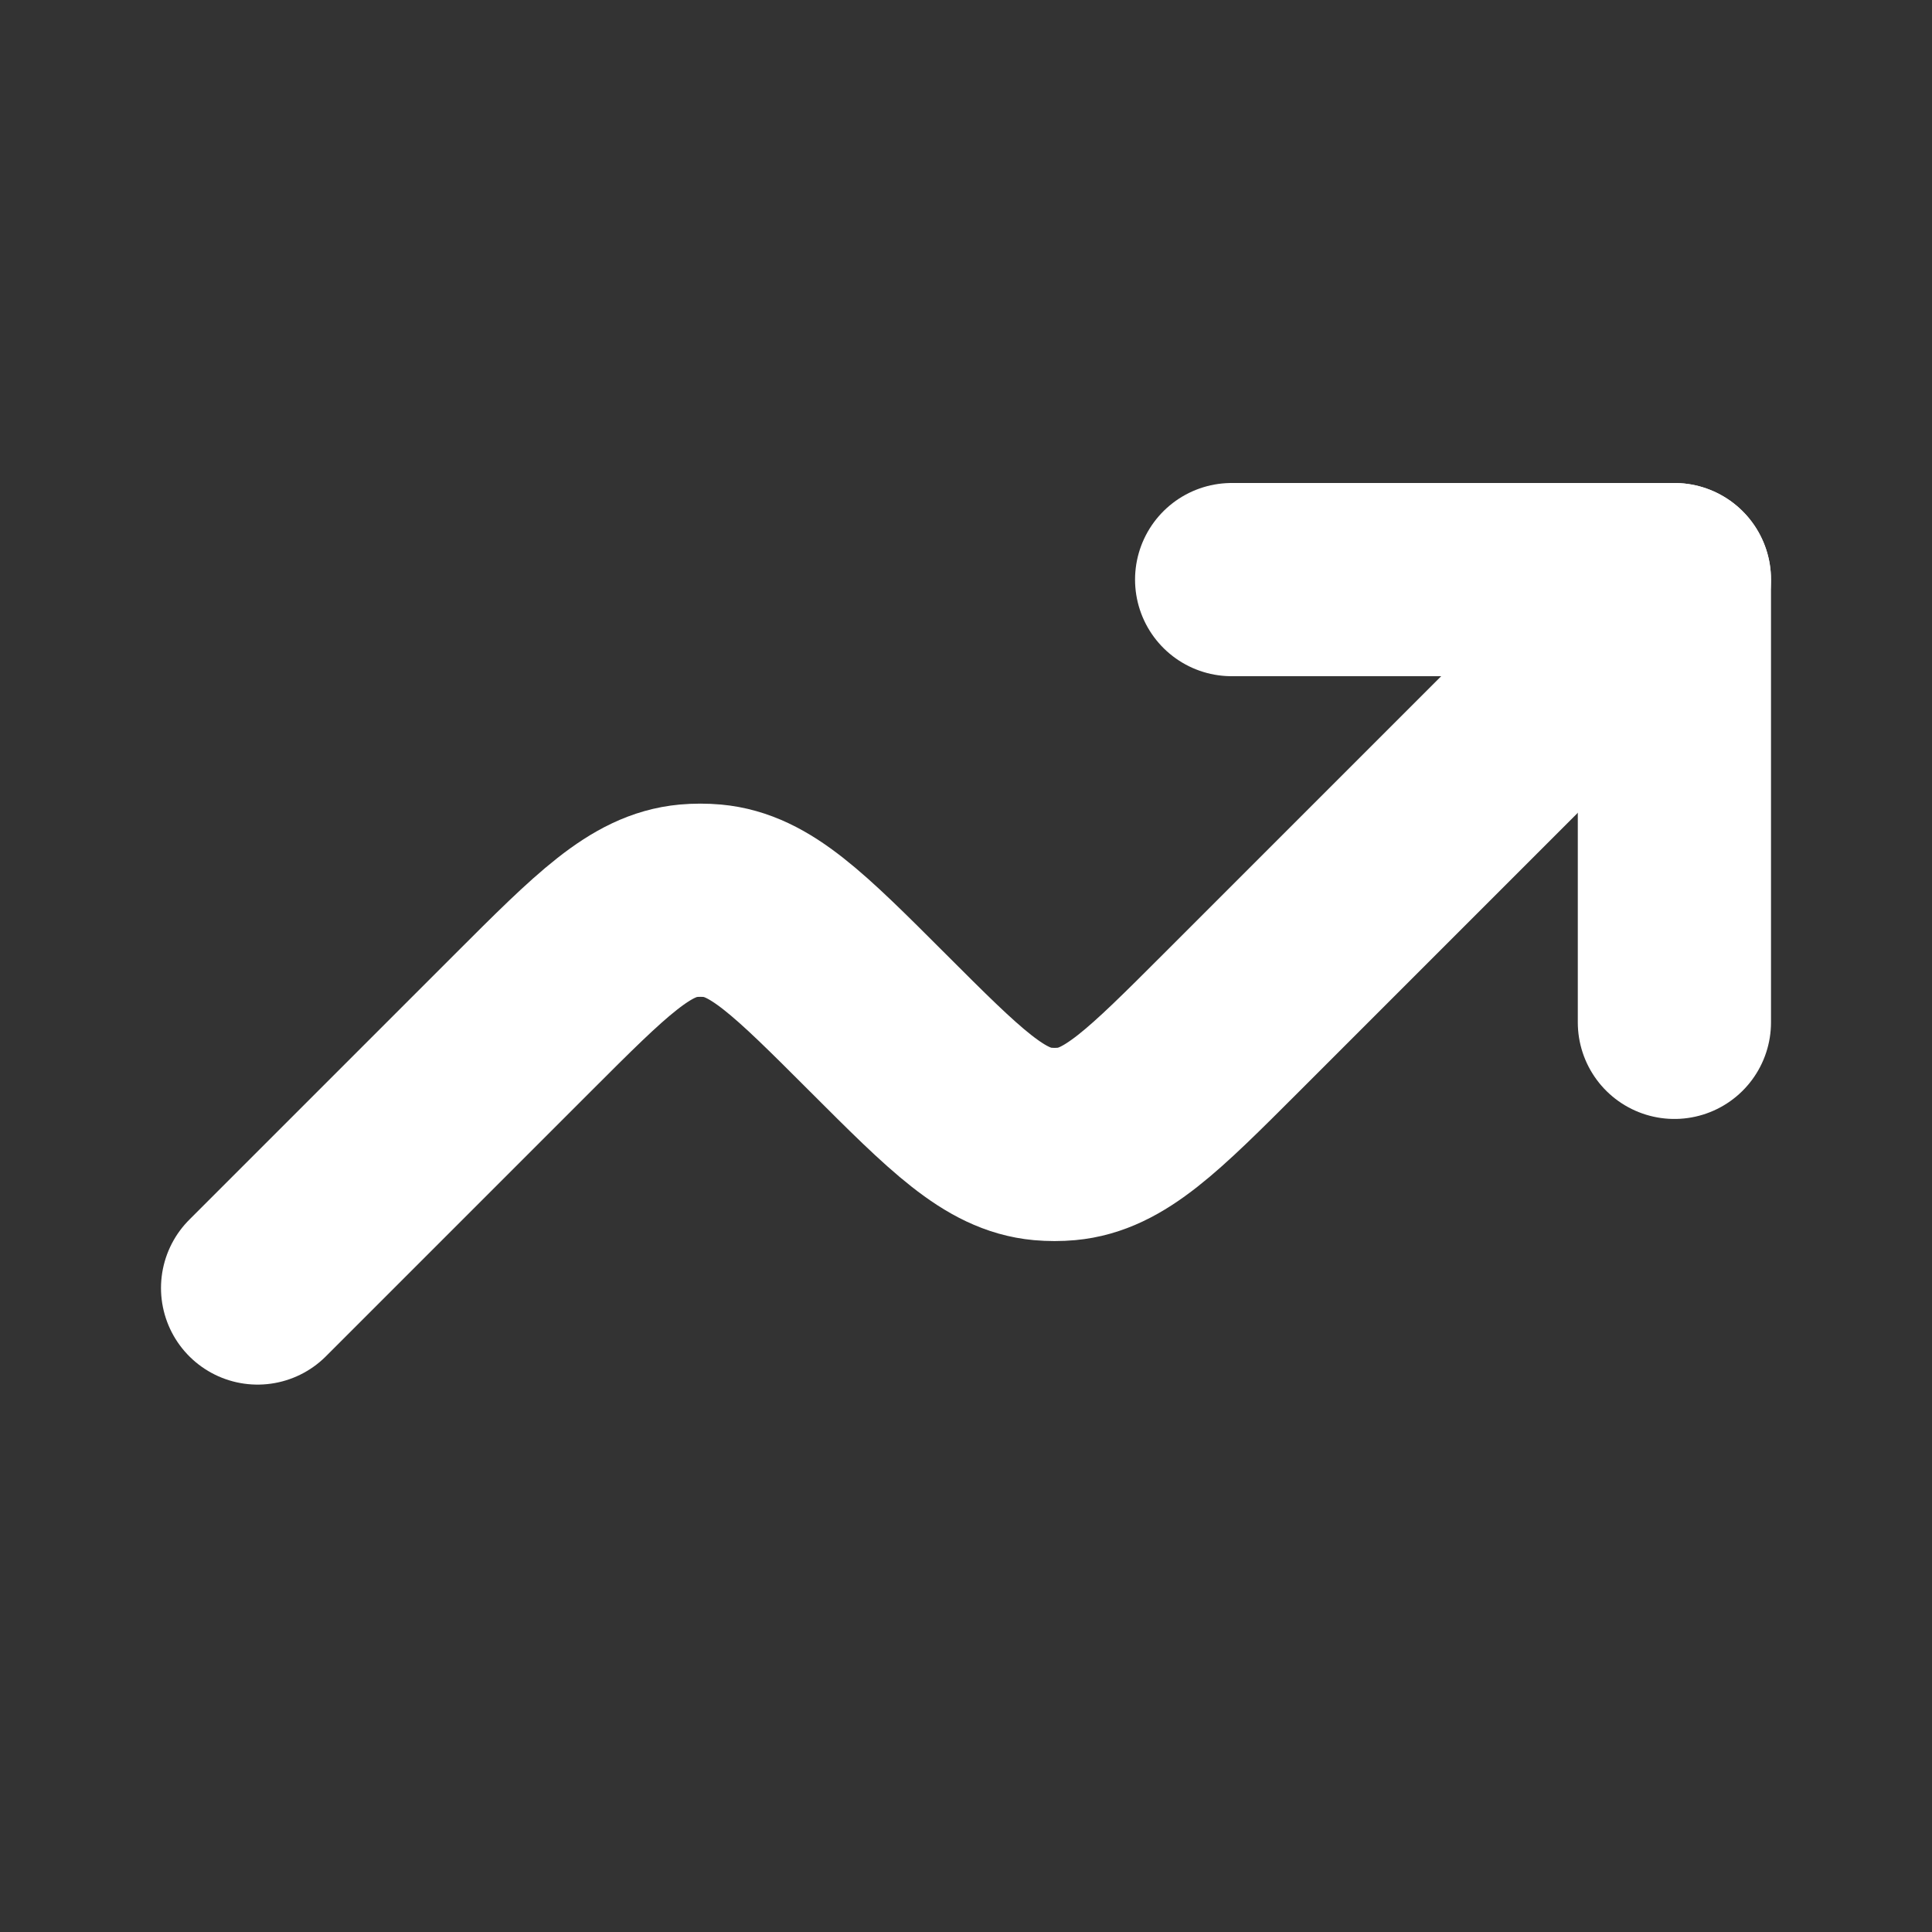
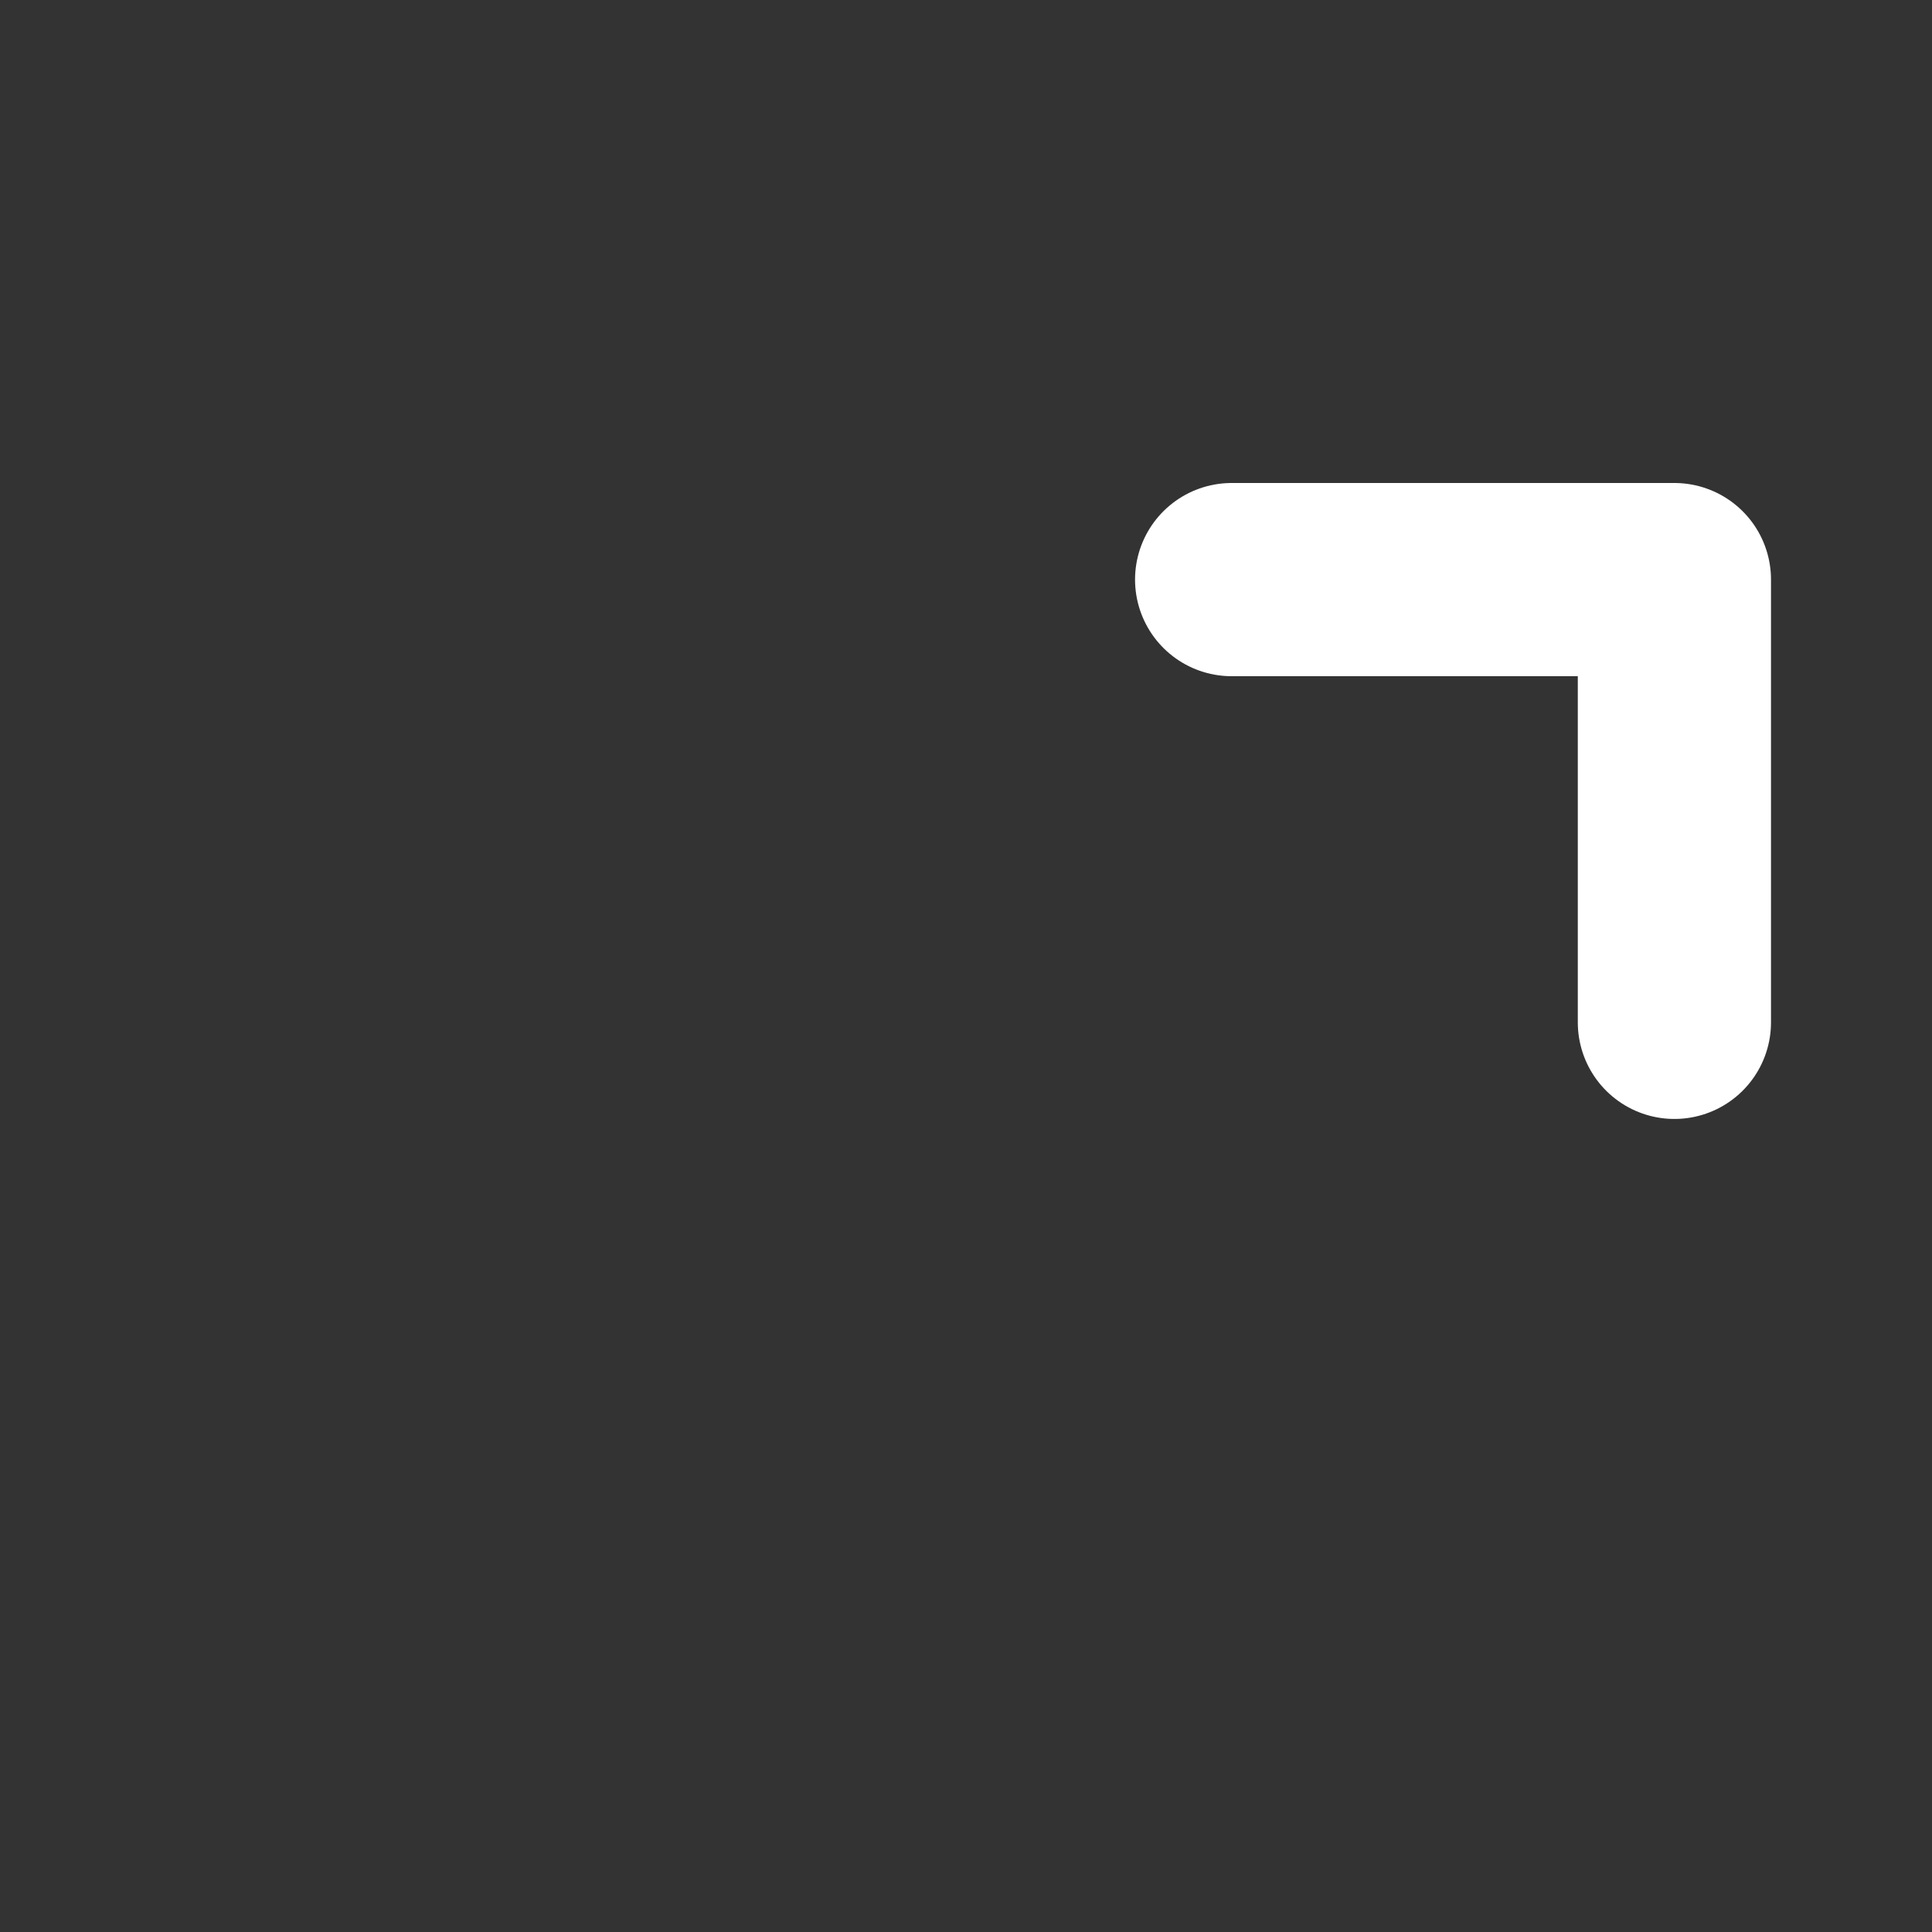
<svg xmlns="http://www.w3.org/2000/svg" width="30" height="30" viewBox="0 0 30 30" fill="none">
  <rect x="0" y="0" width="30" height="30" fill="#333333" stroke="none" />
  <path d="M26 15.875V9H19.125" stroke="white" stroke-width="3" stroke-linecap="round" stroke-linejoin="round" />
-   <path d="M26 9L19.125 15.875C17.911 17.089 17.305 17.695 16.561 17.763C16.437 17.774 16.313 17.774 16.189 17.763C15.445 17.694 14.839 17.089 13.625 15.875C12.411 14.661 11.805 14.055 11.061 13.987C10.937 13.976 10.813 13.976 10.689 13.987C9.945 14.056 9.339 14.661 8.125 15.875L4 20" stroke="white" stroke-width="3" stroke-linecap="round" stroke-linejoin="round" />
</svg>